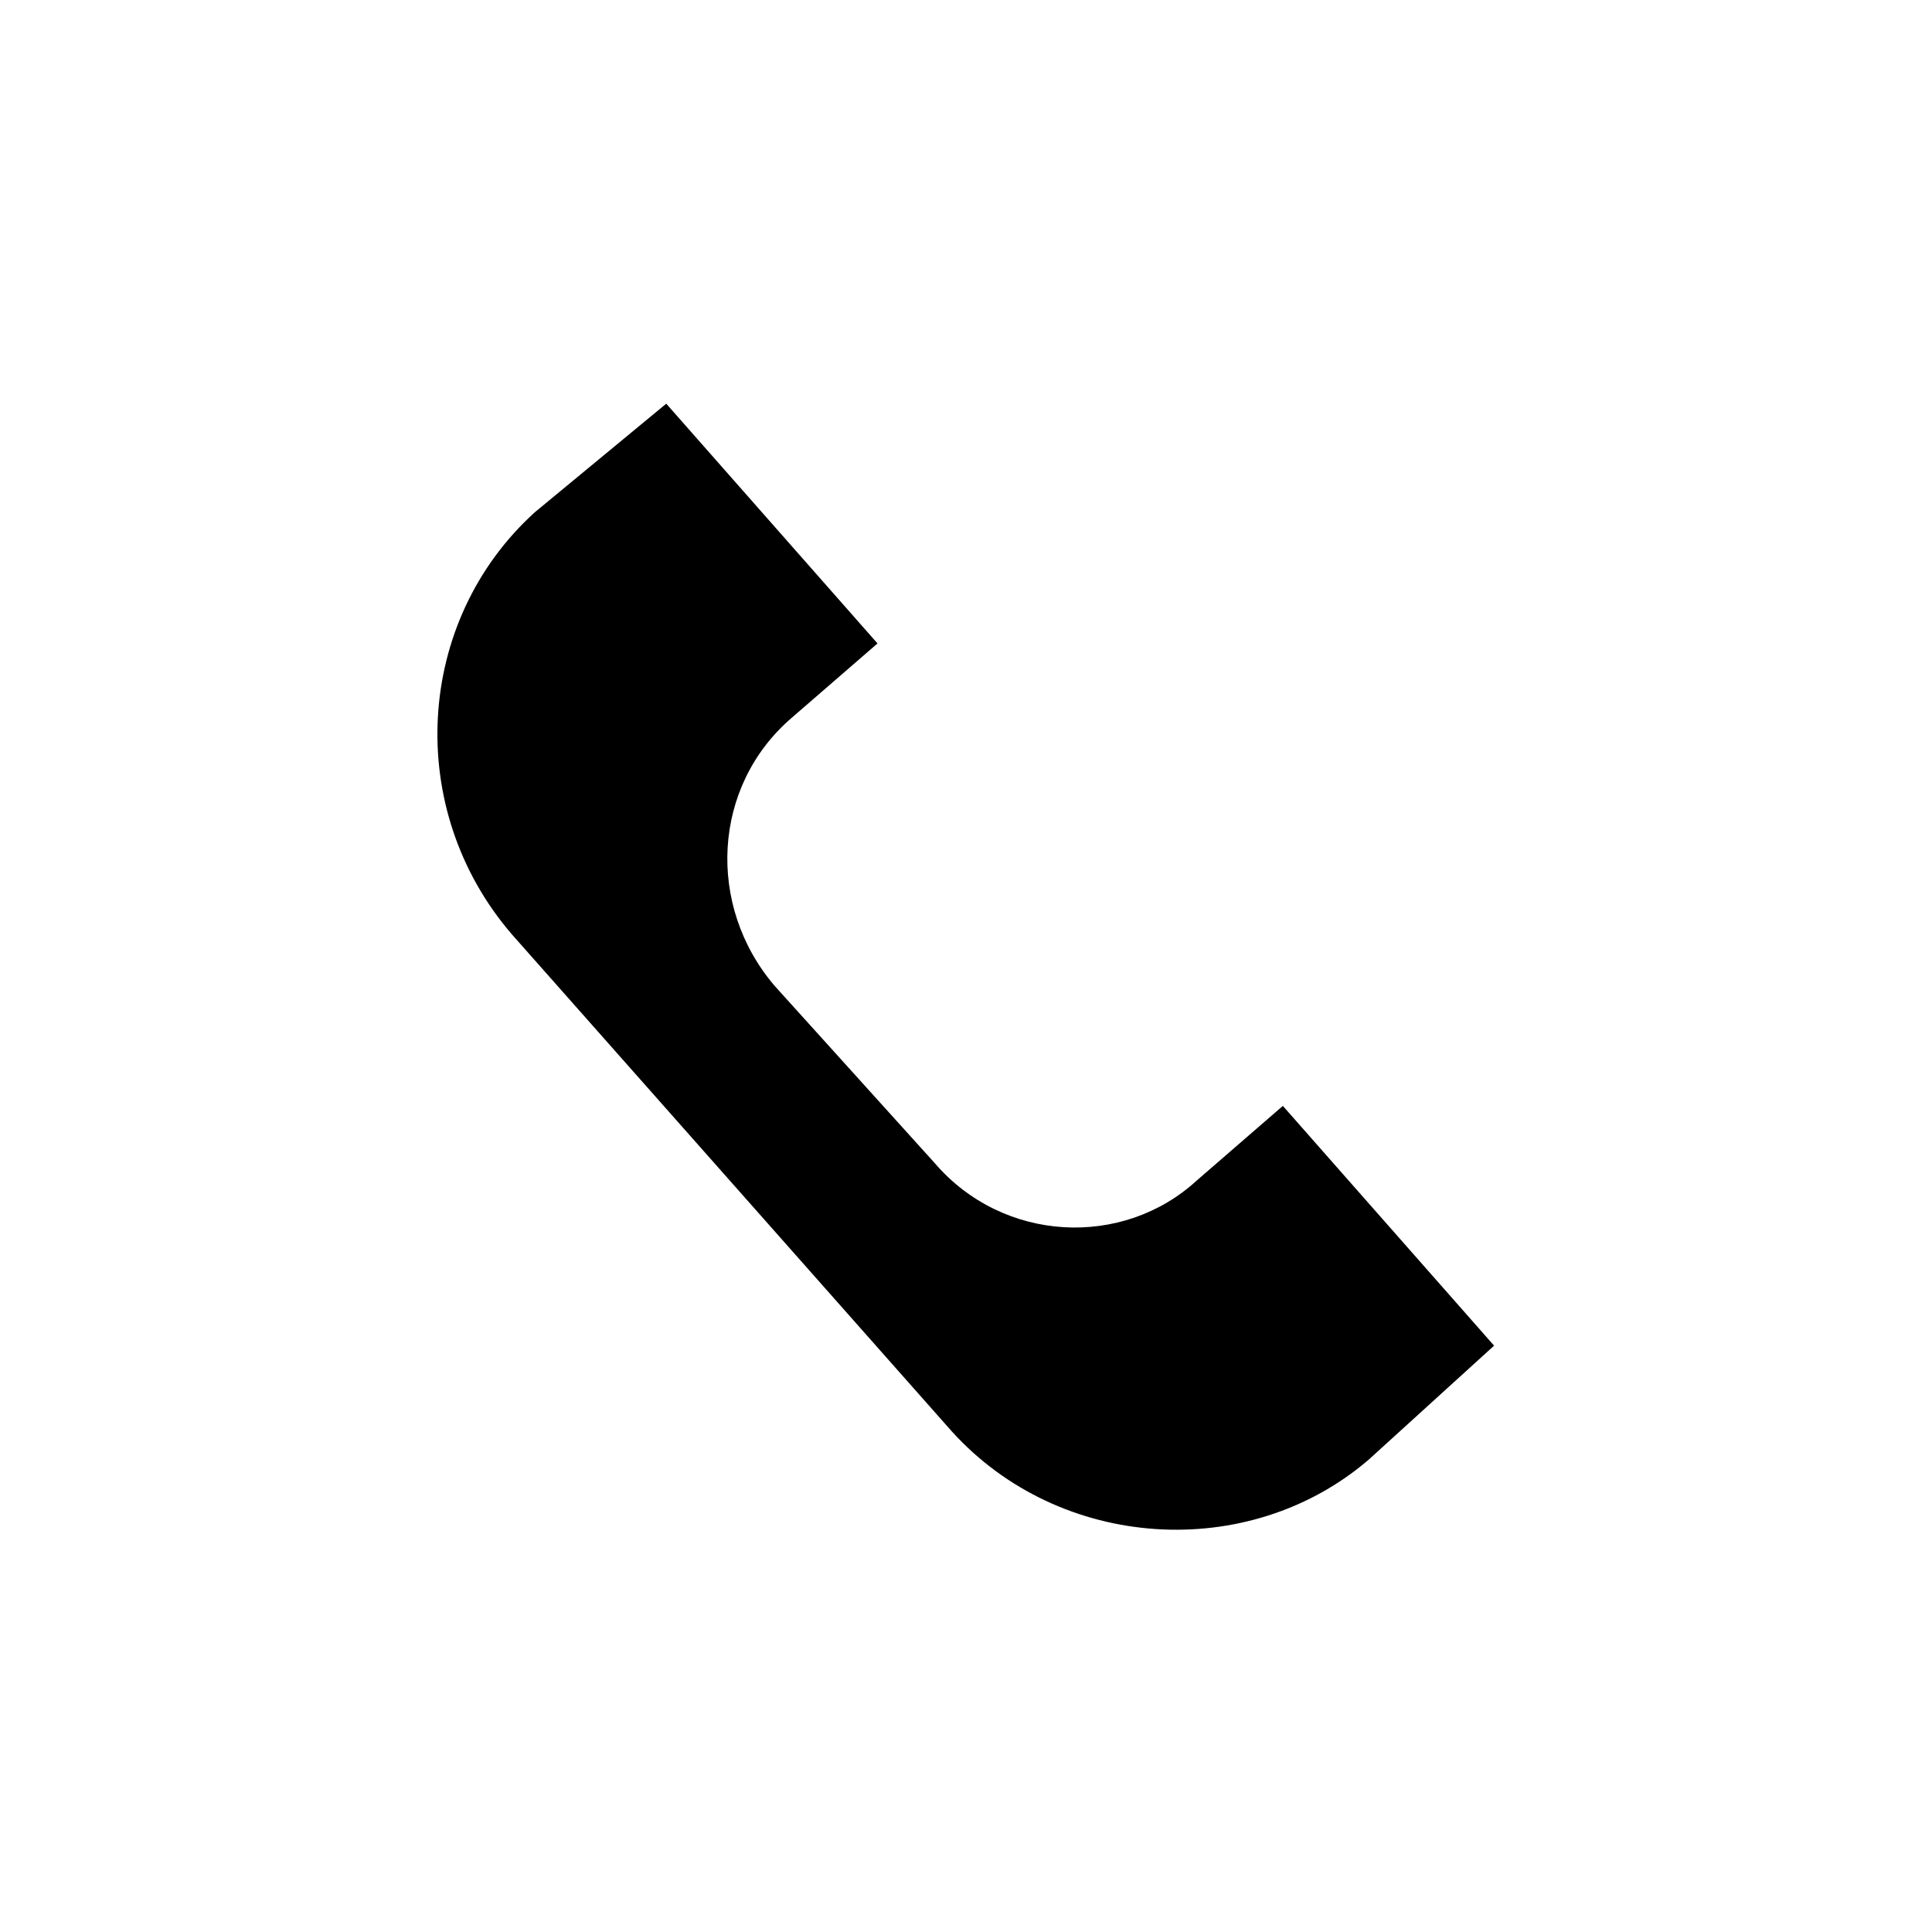
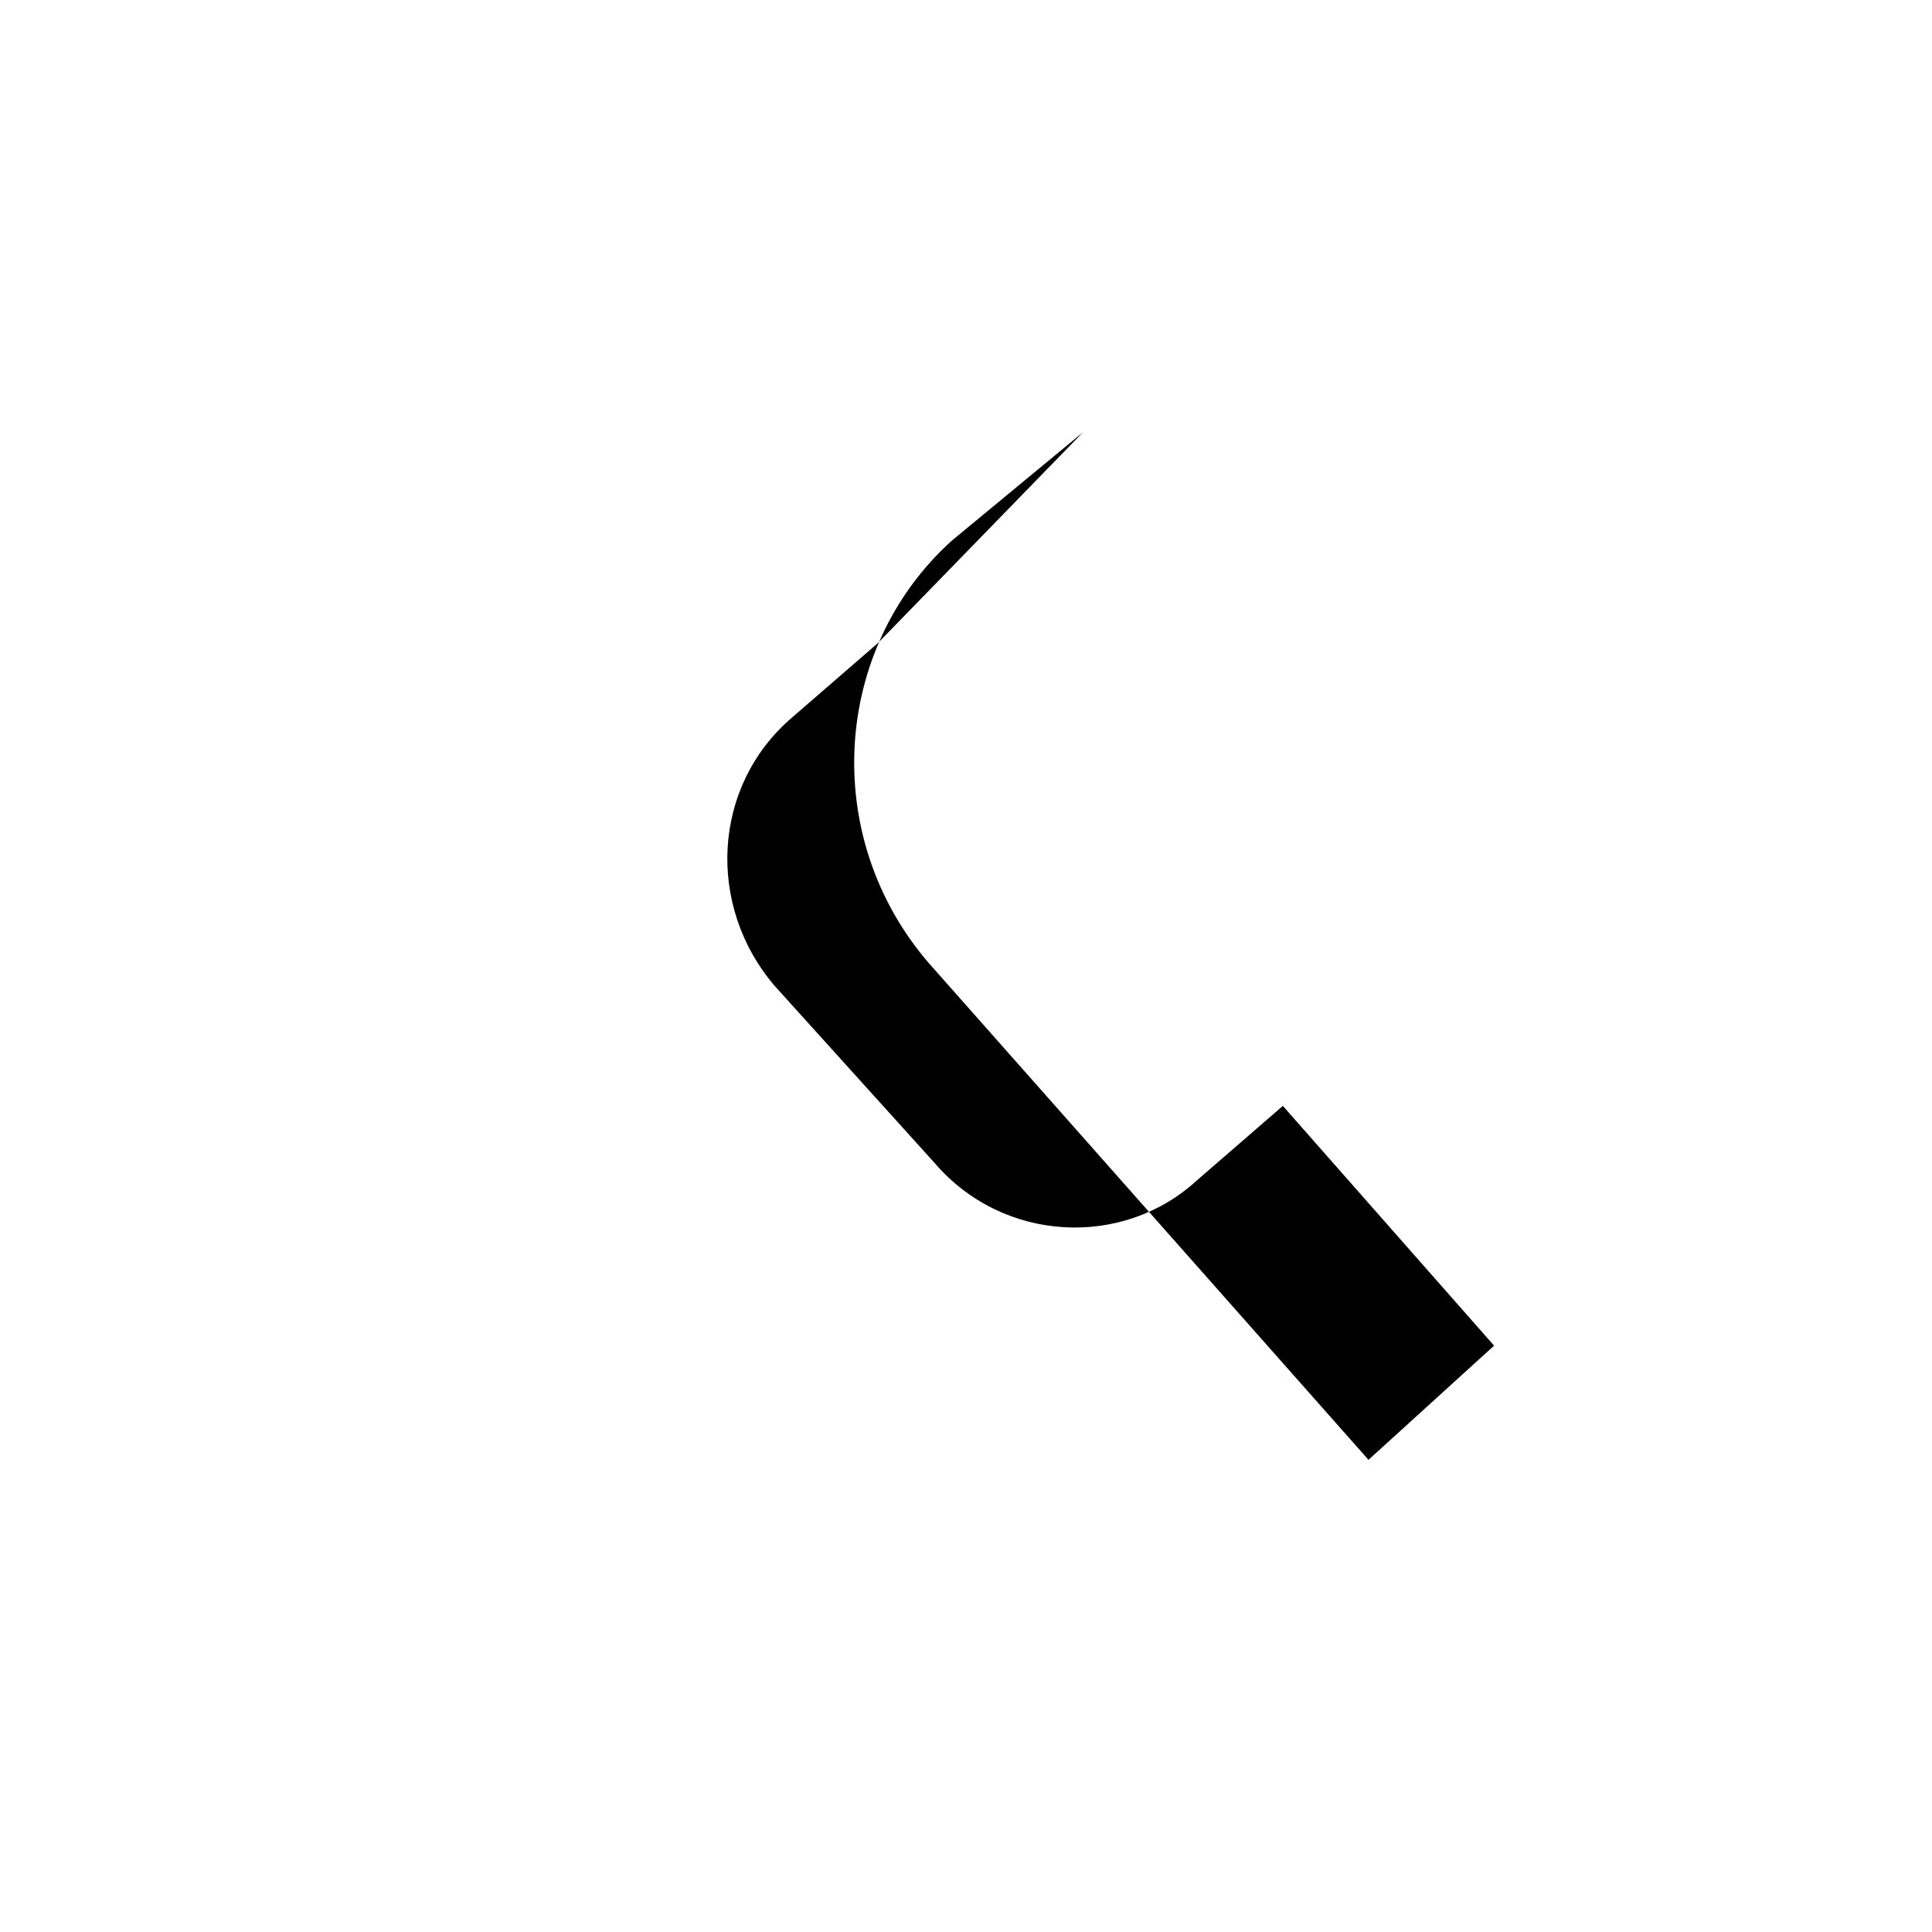
<svg xmlns="http://www.w3.org/2000/svg" fill="#000000" width="800px" height="800px" version="1.1" viewBox="144 144 512 512">
-   <path d="m376.55 314.52-22.695 19.668c-21.18 18.156-22.695 49.926-4.539 71.109l42.363 46.902c18.156 21.18 49.926 22.695 69.594 4.539l22.695-19.668 55.98 63.543-33.285 30.258c-31.773 27.234-81.699 24.207-110.45-7.566l-116.5-131.62c-28.746-33.285-25.719-83.211 6.051-111.96l34.797-28.746z" fill-rule="evenodd" />
+   <path d="m376.55 314.52-22.695 19.668c-21.18 18.156-22.695 49.926-4.539 71.109l42.363 46.902c18.156 21.18 49.926 22.695 69.594 4.539l22.695-19.668 55.98 63.543-33.285 30.258l-116.5-131.62c-28.746-33.285-25.719-83.211 6.051-111.96l34.797-28.746z" fill-rule="evenodd" />
</svg>